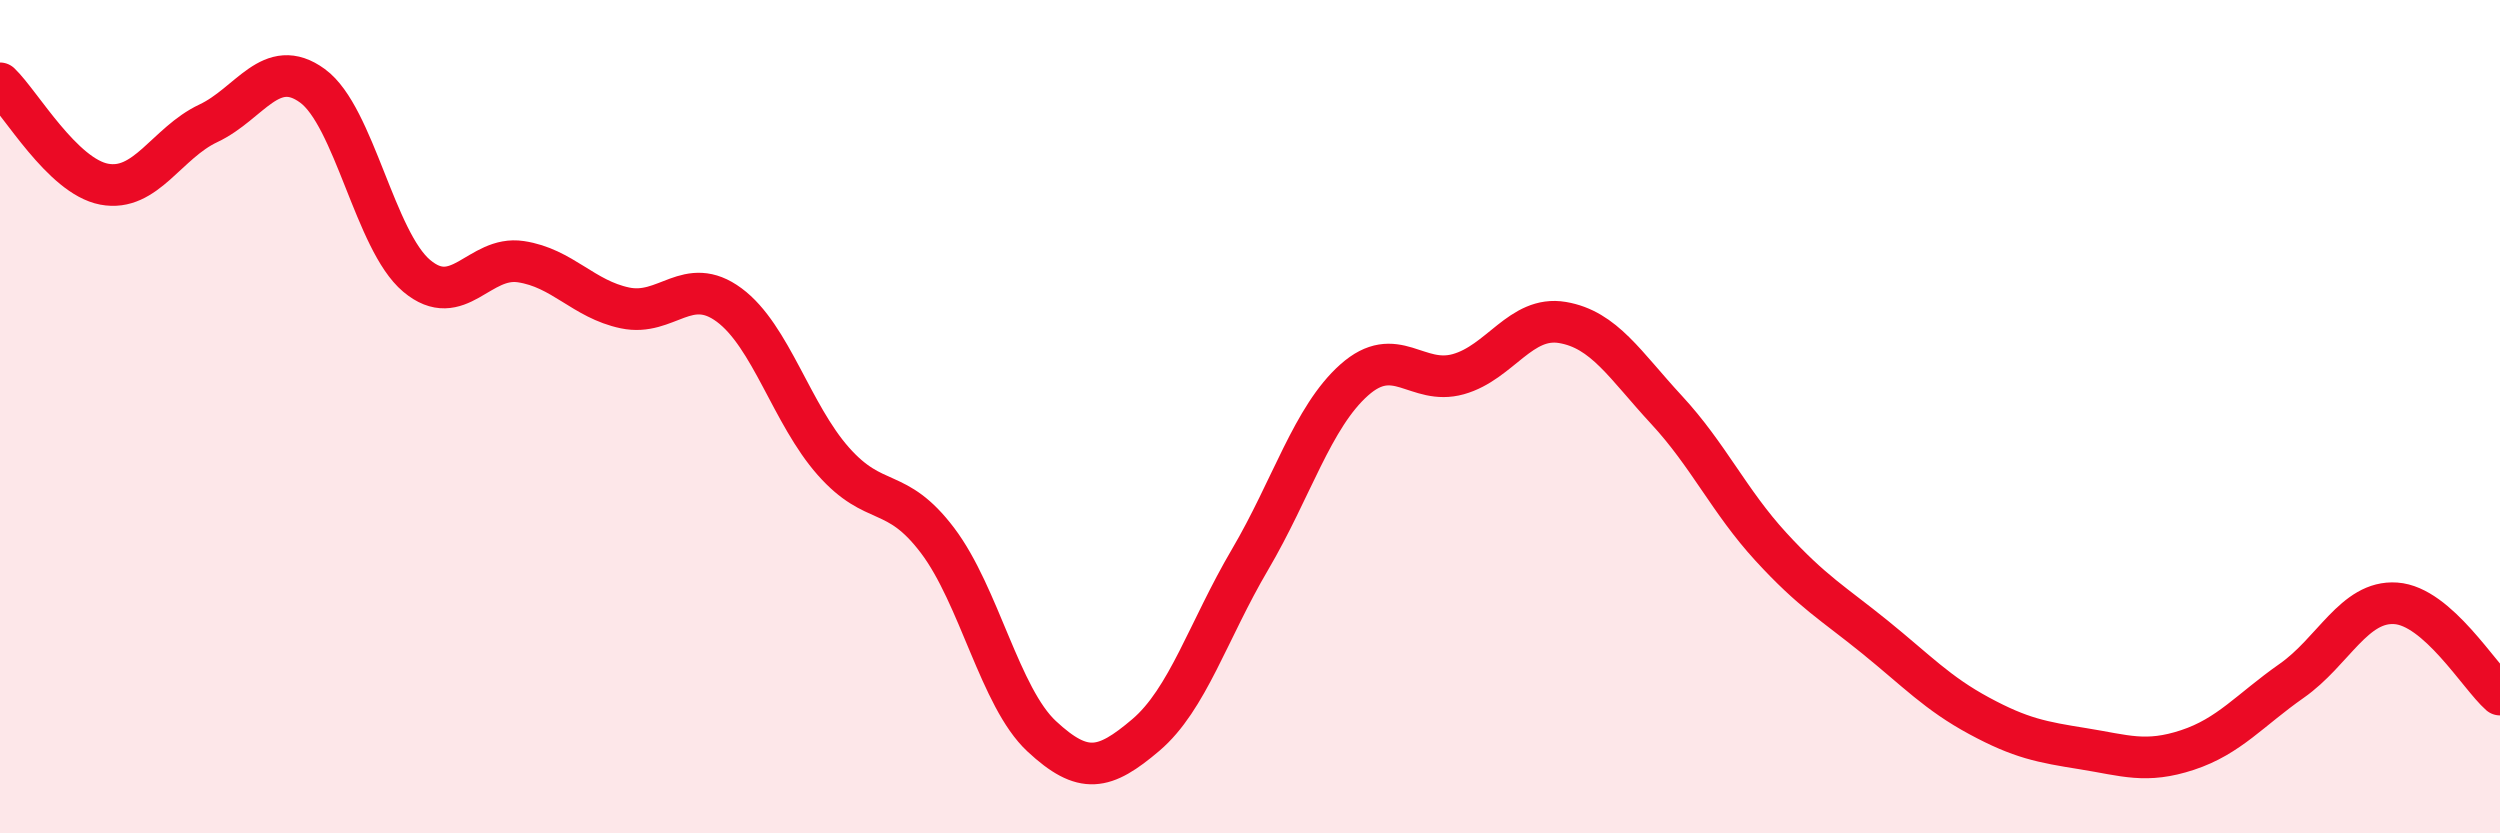
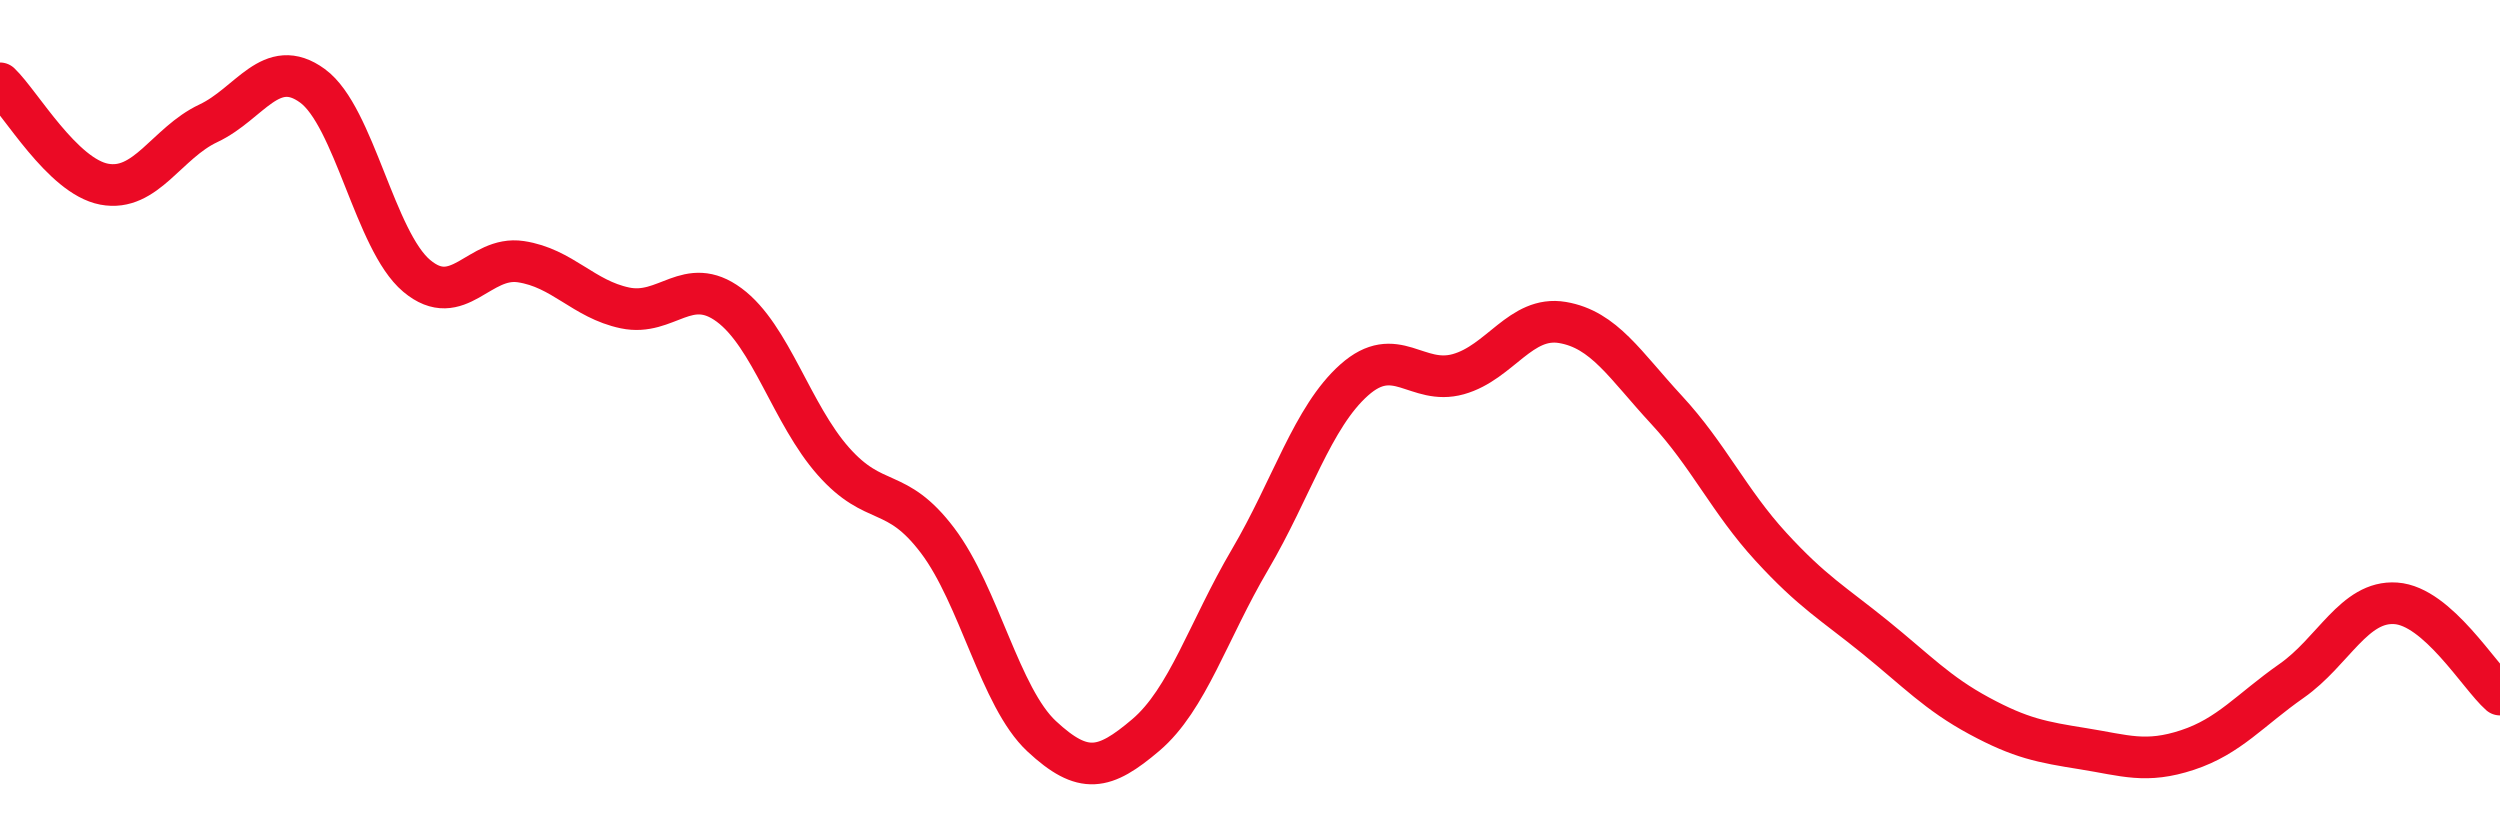
<svg xmlns="http://www.w3.org/2000/svg" width="60" height="20" viewBox="0 0 60 20">
-   <path d="M 0,2 C 0.5,2.48 1.5,4.23 2.5,4.42 C 3.5,4.61 4,3.43 5,2.96 C 6,2.49 6.5,1.33 7.5,2.06 C 8.5,2.79 9,5.78 10,6.62 C 11,7.46 11.5,6.13 12.5,6.28 C 13.5,6.43 14,7.18 15,7.39 C 16,7.6 16.5,6.58 17.5,7.32 C 18.5,8.06 19,9.94 20,11.07 C 21,12.2 21.5,11.65 22.5,12.97 C 23.5,14.29 24,16.74 25,17.67 C 26,18.6 26.5,18.49 27.5,17.64 C 28.5,16.79 29,15.13 30,13.43 C 31,11.73 31.5,10.01 32.5,9.12 C 33.5,8.23 34,9.26 35,8.98 C 36,8.7 36.5,7.57 37.5,7.74 C 38.5,7.91 39,8.76 40,9.84 C 41,10.92 41.5,12.03 42.5,13.12 C 43.5,14.21 44,14.48 45,15.29 C 46,16.1 46.5,16.64 47.5,17.18 C 48.5,17.72 49,17.81 50,17.97 C 51,18.13 51.5,18.33 52.5,18 C 53.5,17.67 54,17.04 55,16.34 C 56,15.64 56.5,14.41 57.5,14.48 C 58.5,14.55 59.5,16.23 60,16.67L60 20L0 20Z" fill="#EB0A25" opacity="0.1" stroke-linecap="round" stroke-linejoin="round" />
  <path d="M 0,2 C 0.5,2.48 1.5,4.23 2.5,4.42 C 3.5,4.61 4,3.43 5,2.96 C 6,2.49 6.5,1.33 7.5,2.06 C 8.5,2.79 9,5.78 10,6.62 C 11,7.46 11.5,6.13 12.5,6.28 C 13.5,6.43 14,7.18 15,7.39 C 16,7.6 16.5,6.58 17.5,7.32 C 18.5,8.06 19,9.94 20,11.07 C 21,12.2 21.5,11.65 22.5,12.97 C 23.5,14.29 24,16.74 25,17.67 C 26,18.6 26.5,18.49 27.5,17.64 C 28.5,16.79 29,15.13 30,13.43 C 31,11.73 31.5,10.01 32.5,9.12 C 33.5,8.23 34,9.26 35,8.98 C 36,8.7 36.5,7.57 37.5,7.74 C 38.5,7.91 39,8.76 40,9.84 C 41,10.92 41.5,12.03 42.5,13.12 C 43.5,14.21 44,14.48 45,15.29 C 46,16.1 46.5,16.64 47.5,17.18 C 48.5,17.72 49,17.81 50,17.97 C 51,18.13 51.5,18.33 52.5,18 C 53.5,17.67 54,17.04 55,16.34 C 56,15.64 56.5,14.41 57.5,14.48 C 58.5,14.55 59.5,16.23 60,16.67" stroke="#EB0A25" stroke-width="1" fill="none" stroke-linecap="round" stroke-linejoin="round" />
</svg>